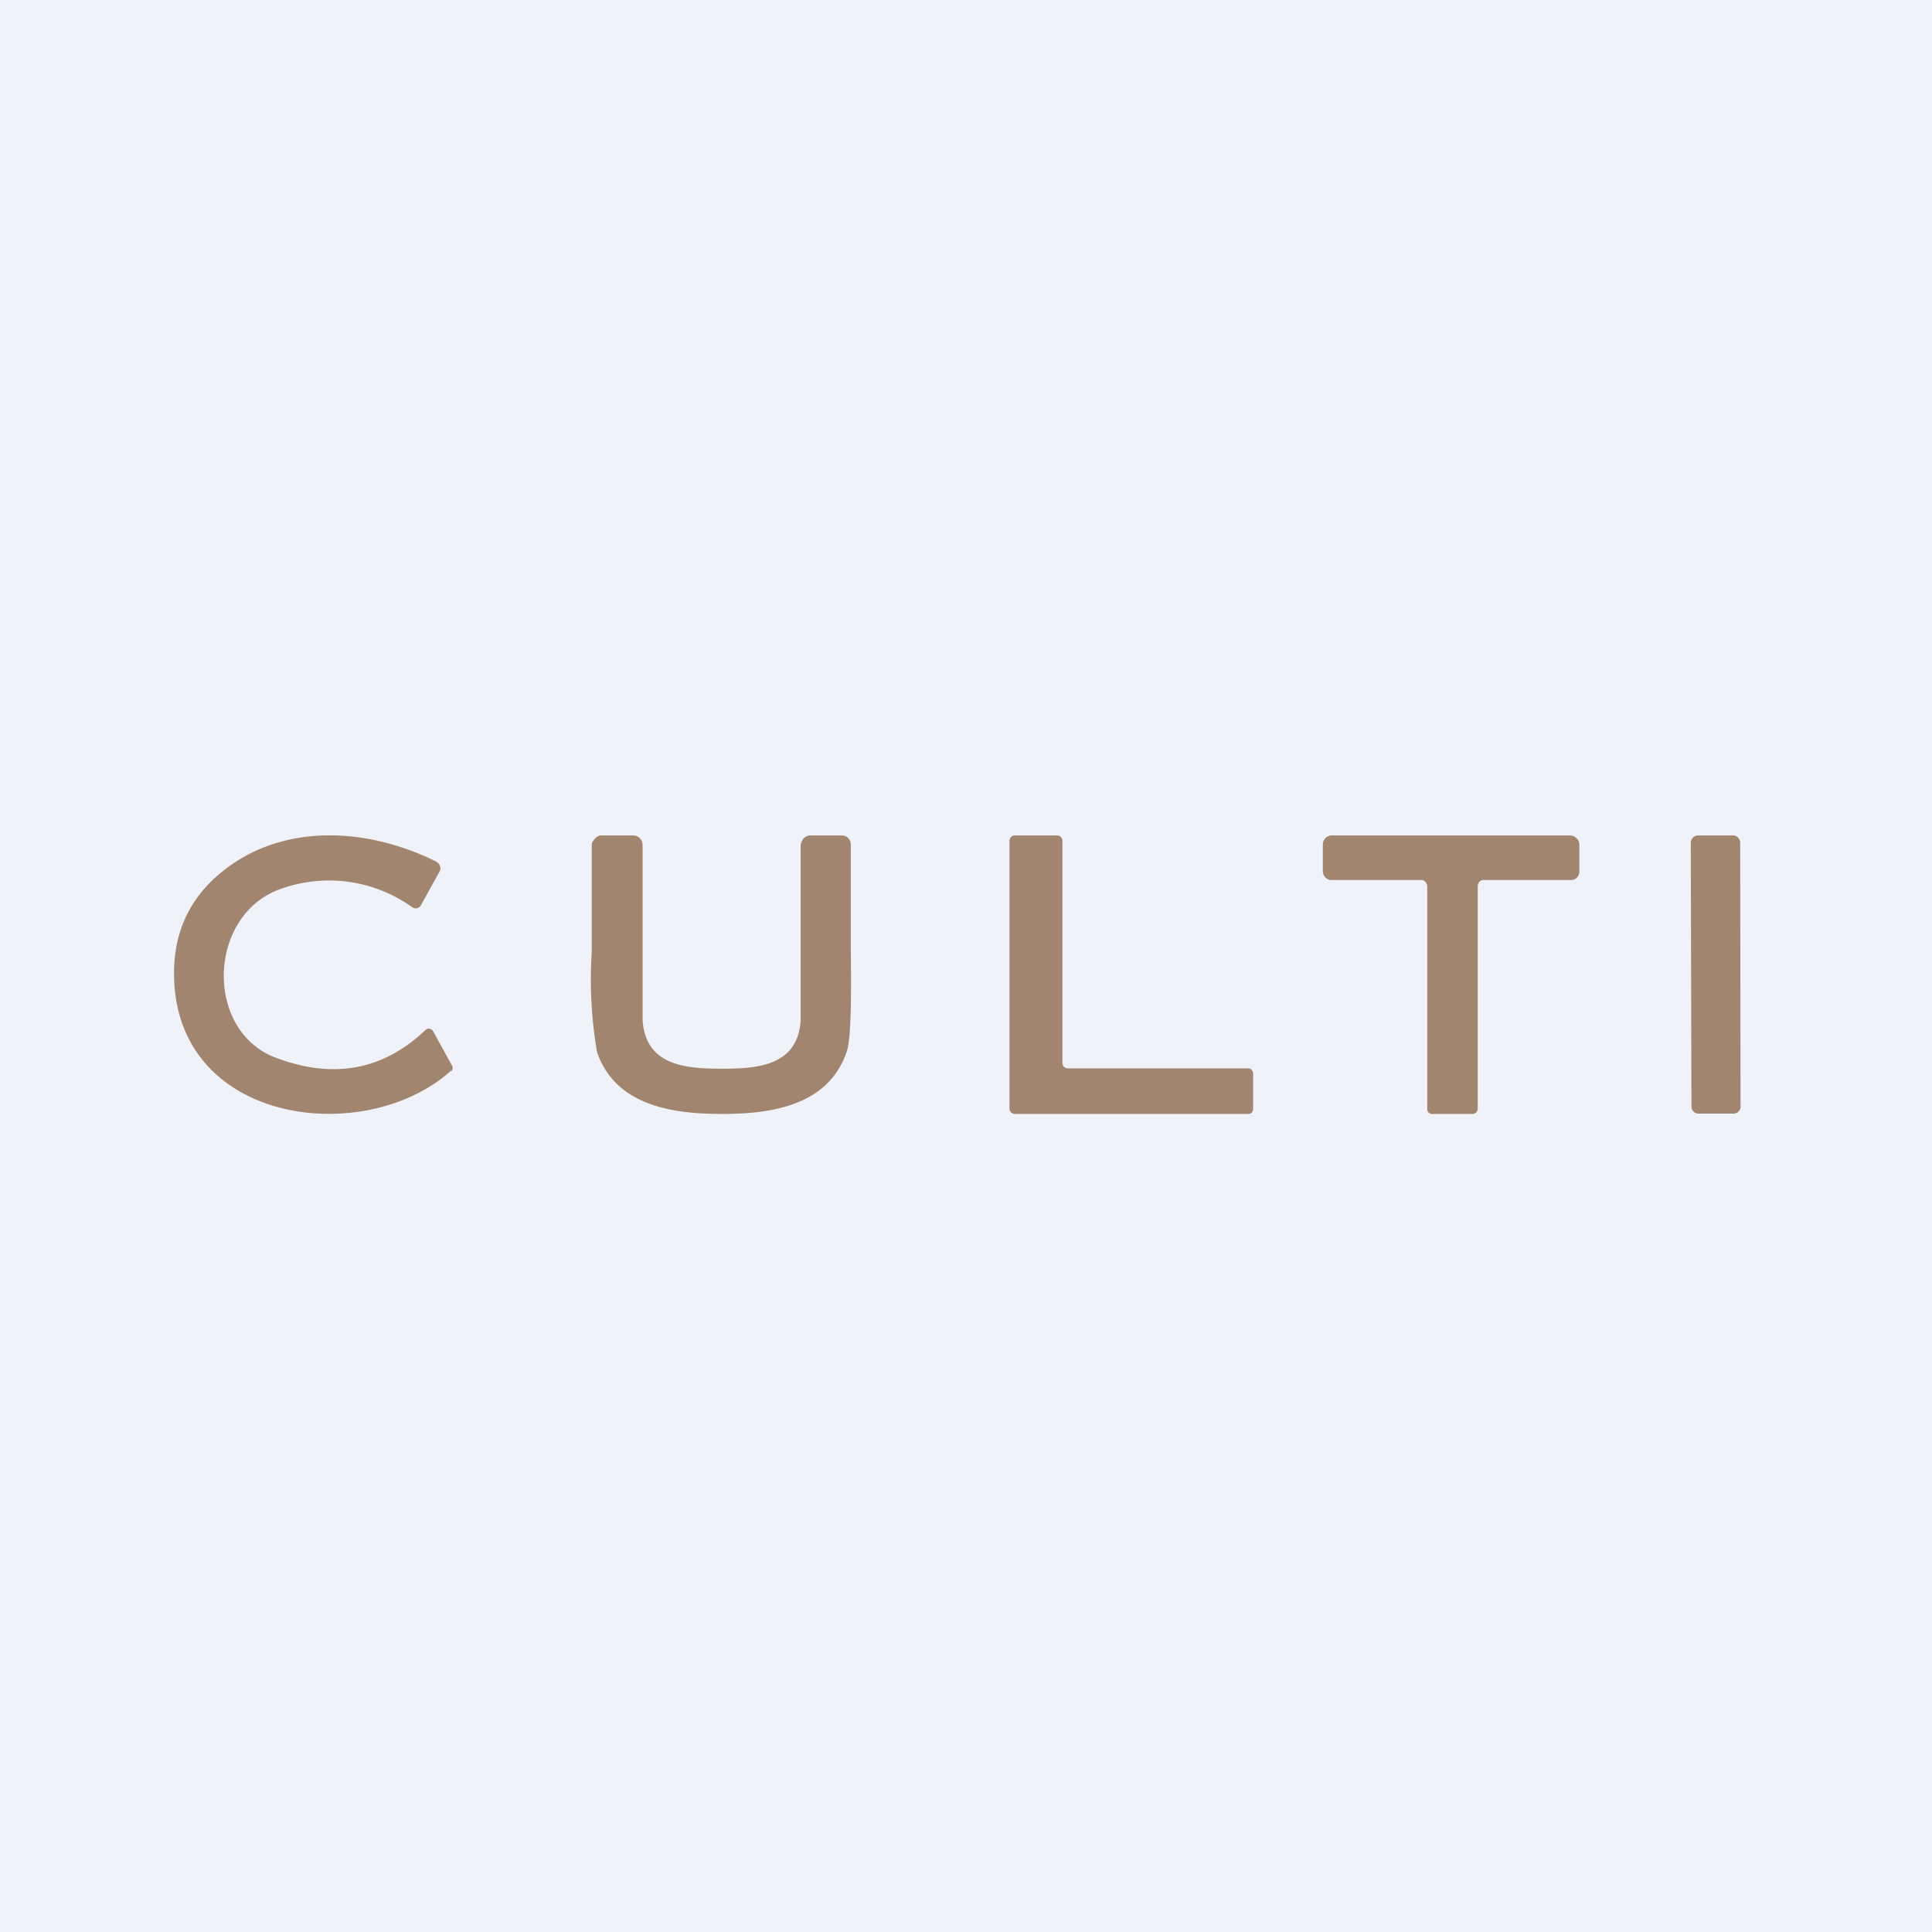
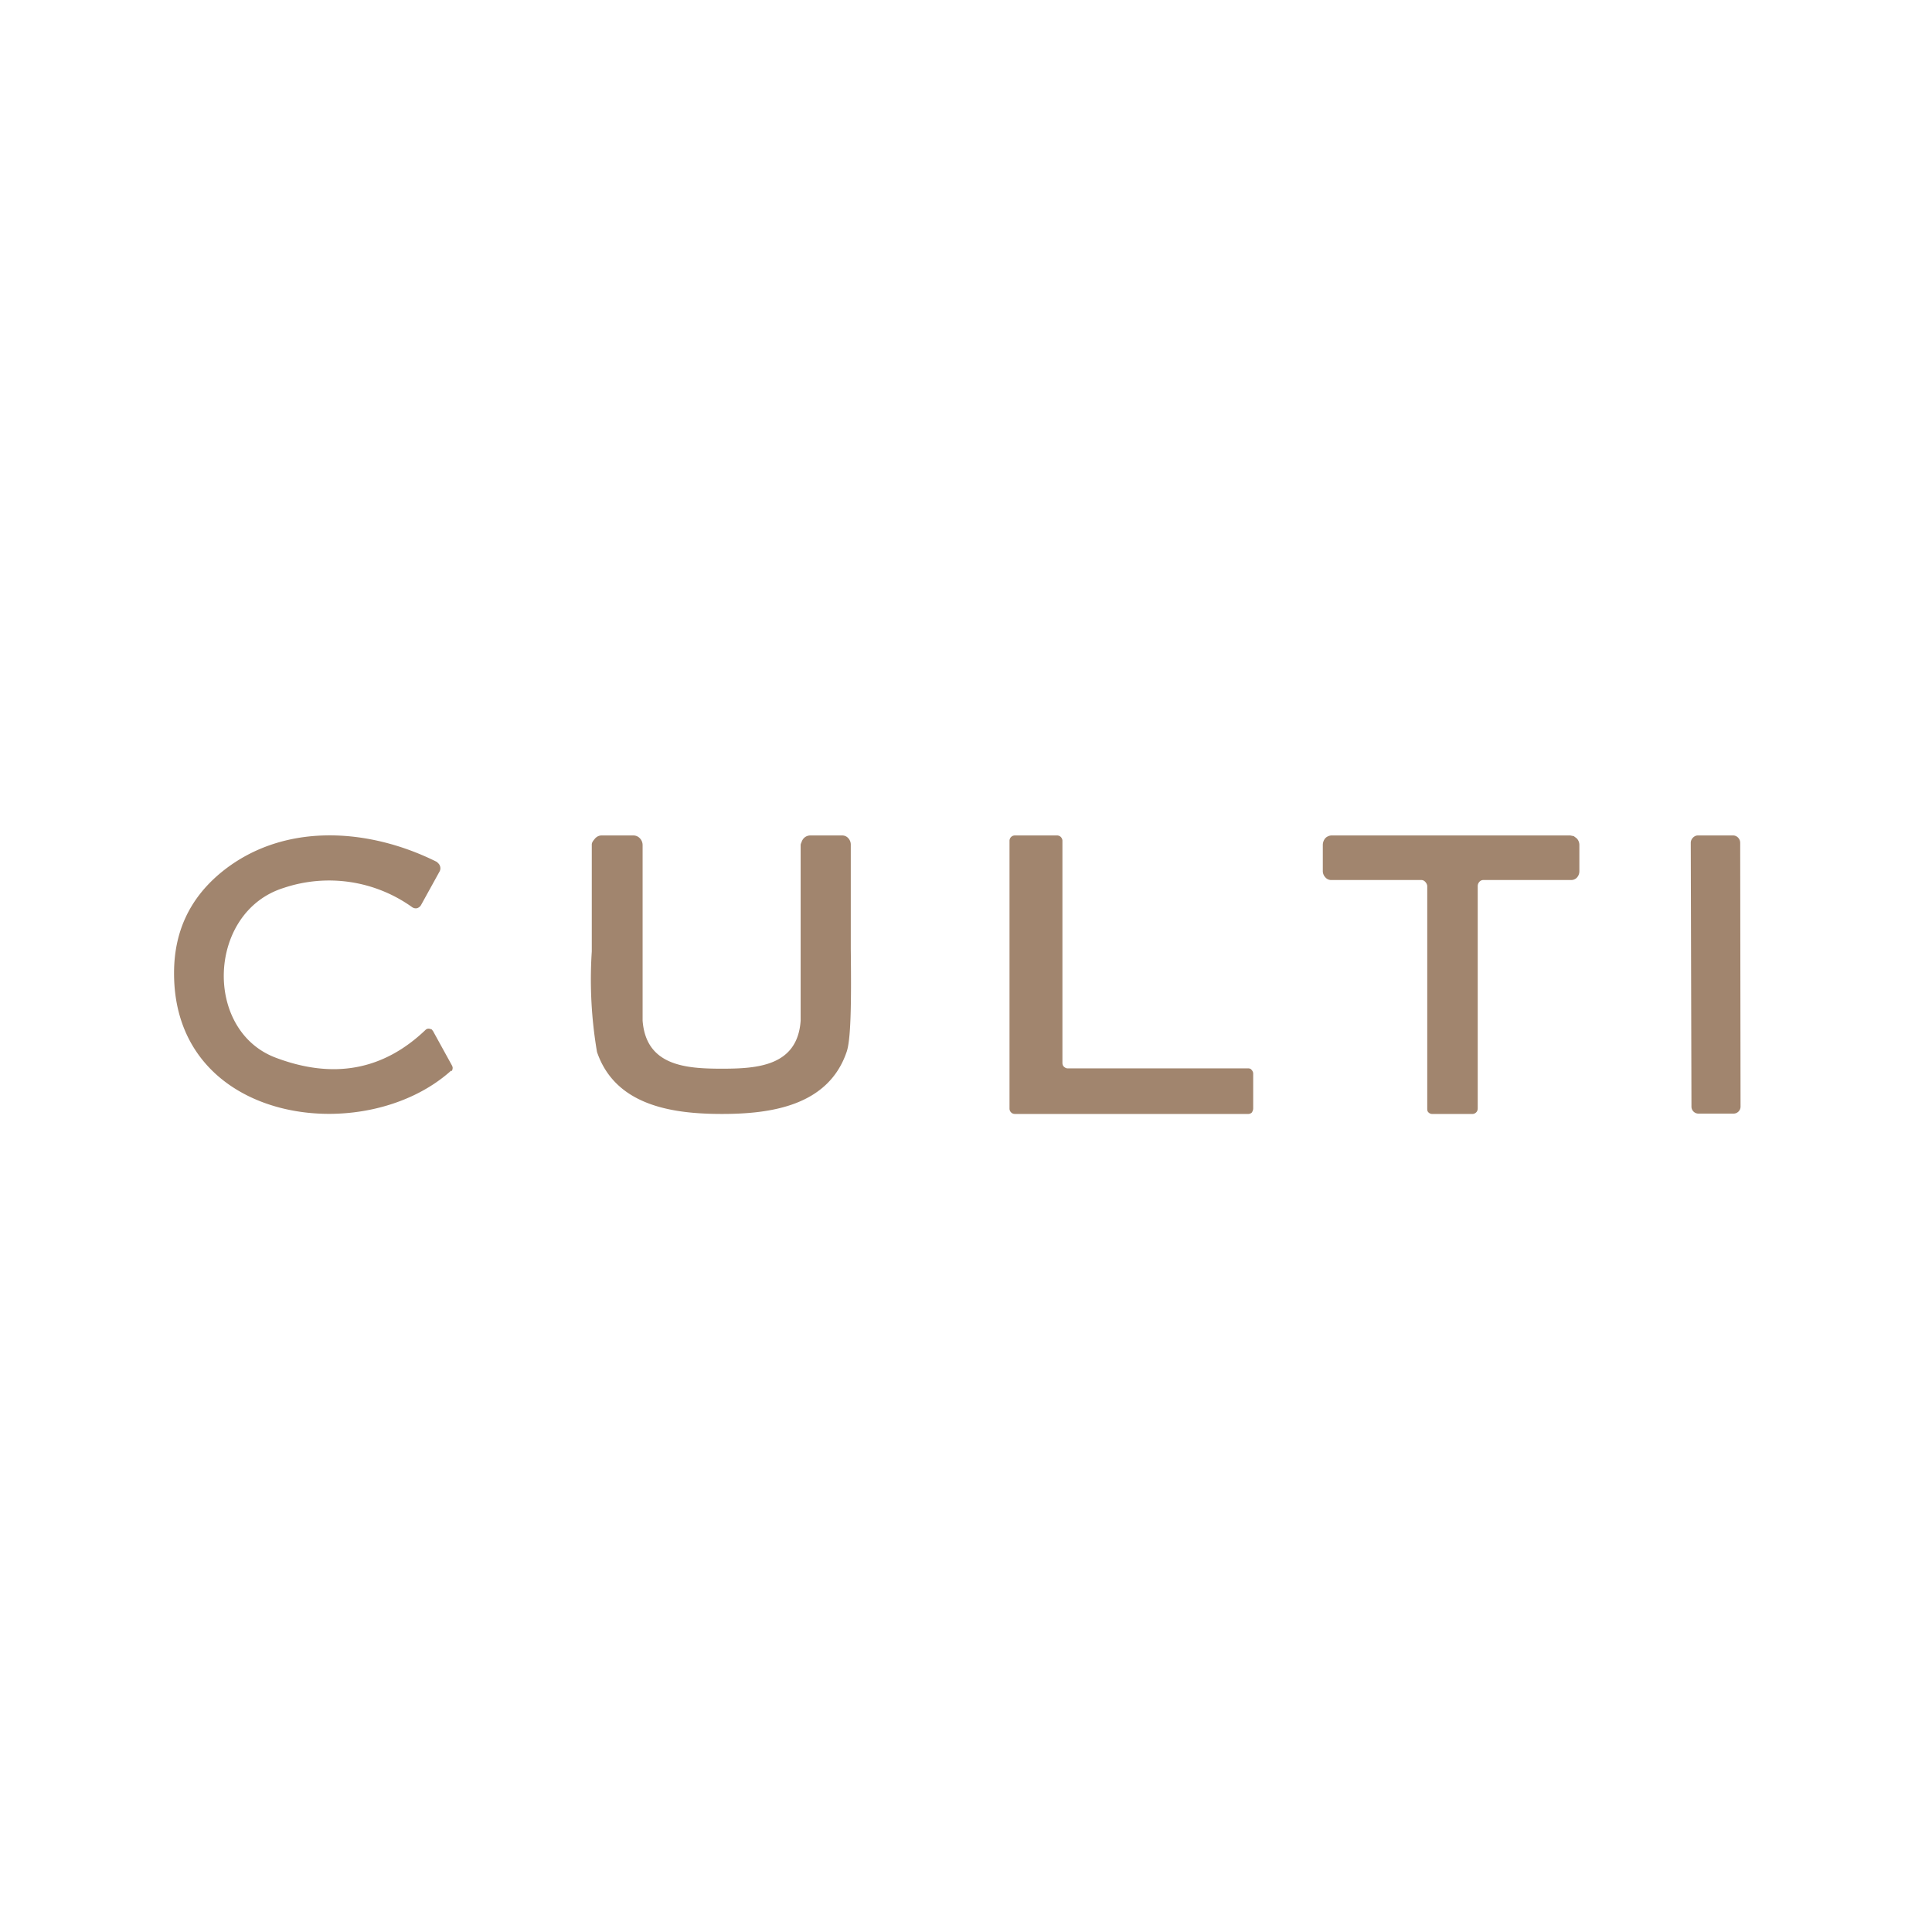
<svg xmlns="http://www.w3.org/2000/svg" viewBox="0 0 55.5 55.5">
-   <path d="M 0,0 H 55.5 V 55.5 H 0 Z" fill="rgb(239, 242, 248)" />
  <path d="M 12.96,30.755 C 10.48,32.99 4.99,32.3 5,27.95 C 5,26.78 5.44,25.83 6.32,25.09 C 8.08,23.62 10.55,23.76 12.55,24.76 L 12.6,24.81 A 0.2,0.2 0 0,1 12.65,24.96 A 0.2,0.2 0 0,1 12.63,25.03 L 12.1,25.99 A 0.2,0.2 0 0,1 11.98,26.09 A 0.18,0.18 0 0,1 11.84,26.06 A 4.1,4.1 0 0,0 8.14,25.51 C 5.96,26.2 5.84,29.59 7.91,30.38 C 9.57,31.01 11.01,30.75 12.23,29.58 A 0.13,0.13 0 0,1 12.33,29.55 L 12.4,29.57 L 12.44,29.62 L 12.99,30.62 C 13,30.65 13.01,30.68 13,30.7 A 0.1,0.1 0 0,1 12.97,30.77 Z M 20.74,30.7 C 21.77,30.7 22.91,30.62 23,29.32 V 24.28 C 23,24.24 23.02,24.21 23.03,24.18 A 0.28,0.28 0 0,1 23.09,24.08 A 0.26,0.26 0 0,1 23.27,24 H 24.19 A 0.23,0.23 0 0,1 24.37,24.08 A 0.27,0.27 0 0,1 24.44,24.26 V 27.26 C 24.46,28.9 24.44,29.88 24.32,30.22 C 23.79,31.77 22.14,32 20.74,32 C 19.33,32 17.68,31.77 17.15,30.22 A 12.4,12.4 0 0,1 17,27.33 V 24.26 C 17,24.19 17.06,24.13 17.1,24.08 C 17.15,24.03 17.21,24 17.28,24 H 18.2 A 0.25,0.25 0 0,1 18.38,24.08 A 0.28,0.28 0 0,1 18.46,24.28 V 29.32 C 18.56,30.62 19.7,30.7 20.74,30.7 Z M 35.85,32 H 29.15 A 0.15,0.15 0 0,1 29.05,31.96 A 0.15,0.15 0 0,1 29,31.85 V 24.15 C 29,24.11 29.02,24.07 29.04,24.05 A 0.15,0.15 0 0,1 29.15,24 H 30.37 C 30.41,24 30.45,24.02 30.47,24.04 C 30.5,24.07 30.52,24.11 30.52,24.15 V 30.53 C 30.52,30.57 30.53,30.61 30.56,30.64 S 30.63,30.69 30.66,30.69 H 35.85 C 35.89,30.69 35.93,30.7 35.95,30.73 C 35.98,30.76 36,30.8 36,30.84 V 31.84 C 36,31.89 35.98,31.93 35.96,31.96 A 0.15,0.15 0 0,1 35.85,32 Z M 45.11,24 L 45.21,24.02 L 45.29,24.08 A 0.27,0.27 0 0,1 45.37,24.28 V 25.03 A 0.27,0.27 0 0,1 45.3,25.21 A 0.23,0.23 0 0,1 45.23,25.26 A 0.22,0.22 0 0,1 45.13,25.28 H 42.61 A 0.15,0.15 0 0,0 42.5,25.33 A 0.18,0.18 0 0,0 42.45,25.46 V 31.83 C 42.45,31.88 42.44,31.92 42.41,31.95 A 0.15,0.15 0 0,1 42.31,32 H 41.13 A 0.15,0.15 0 0,1 41.03,31.95 C 41,31.92 41,31.88 41,31.83 V 25.46 C 41,25.41 40.97,25.36 40.94,25.33 A 0.15,0.15 0 0,0 40.83,25.28 H 38.23 A 0.22,0.22 0 0,1 38.07,25.2 A 0.26,0.26 0 0,1 38,25.03 V 24.27 A 0.3,0.3 0 0,1 38.08,24.07 A 0.25,0.25 0 0,1 38.16,24.02 A 0.23,0.23 0 0,1 38.26,24 H 45.11 Z M 49.79,24 H 48.77 C 48.67,24 48.57,24.1 48.57,24.21 L 48.59,31.79 C 48.59,31.9 48.68,31.99 48.79,31.99 H 49.8 C 49.91,31.99 50,31.9 50,31.79 L 49.99,24.21 C 49.99,24.09 49.89,24 49.79,24 Z" fill="rgb(161, 133, 110)" />
</svg>